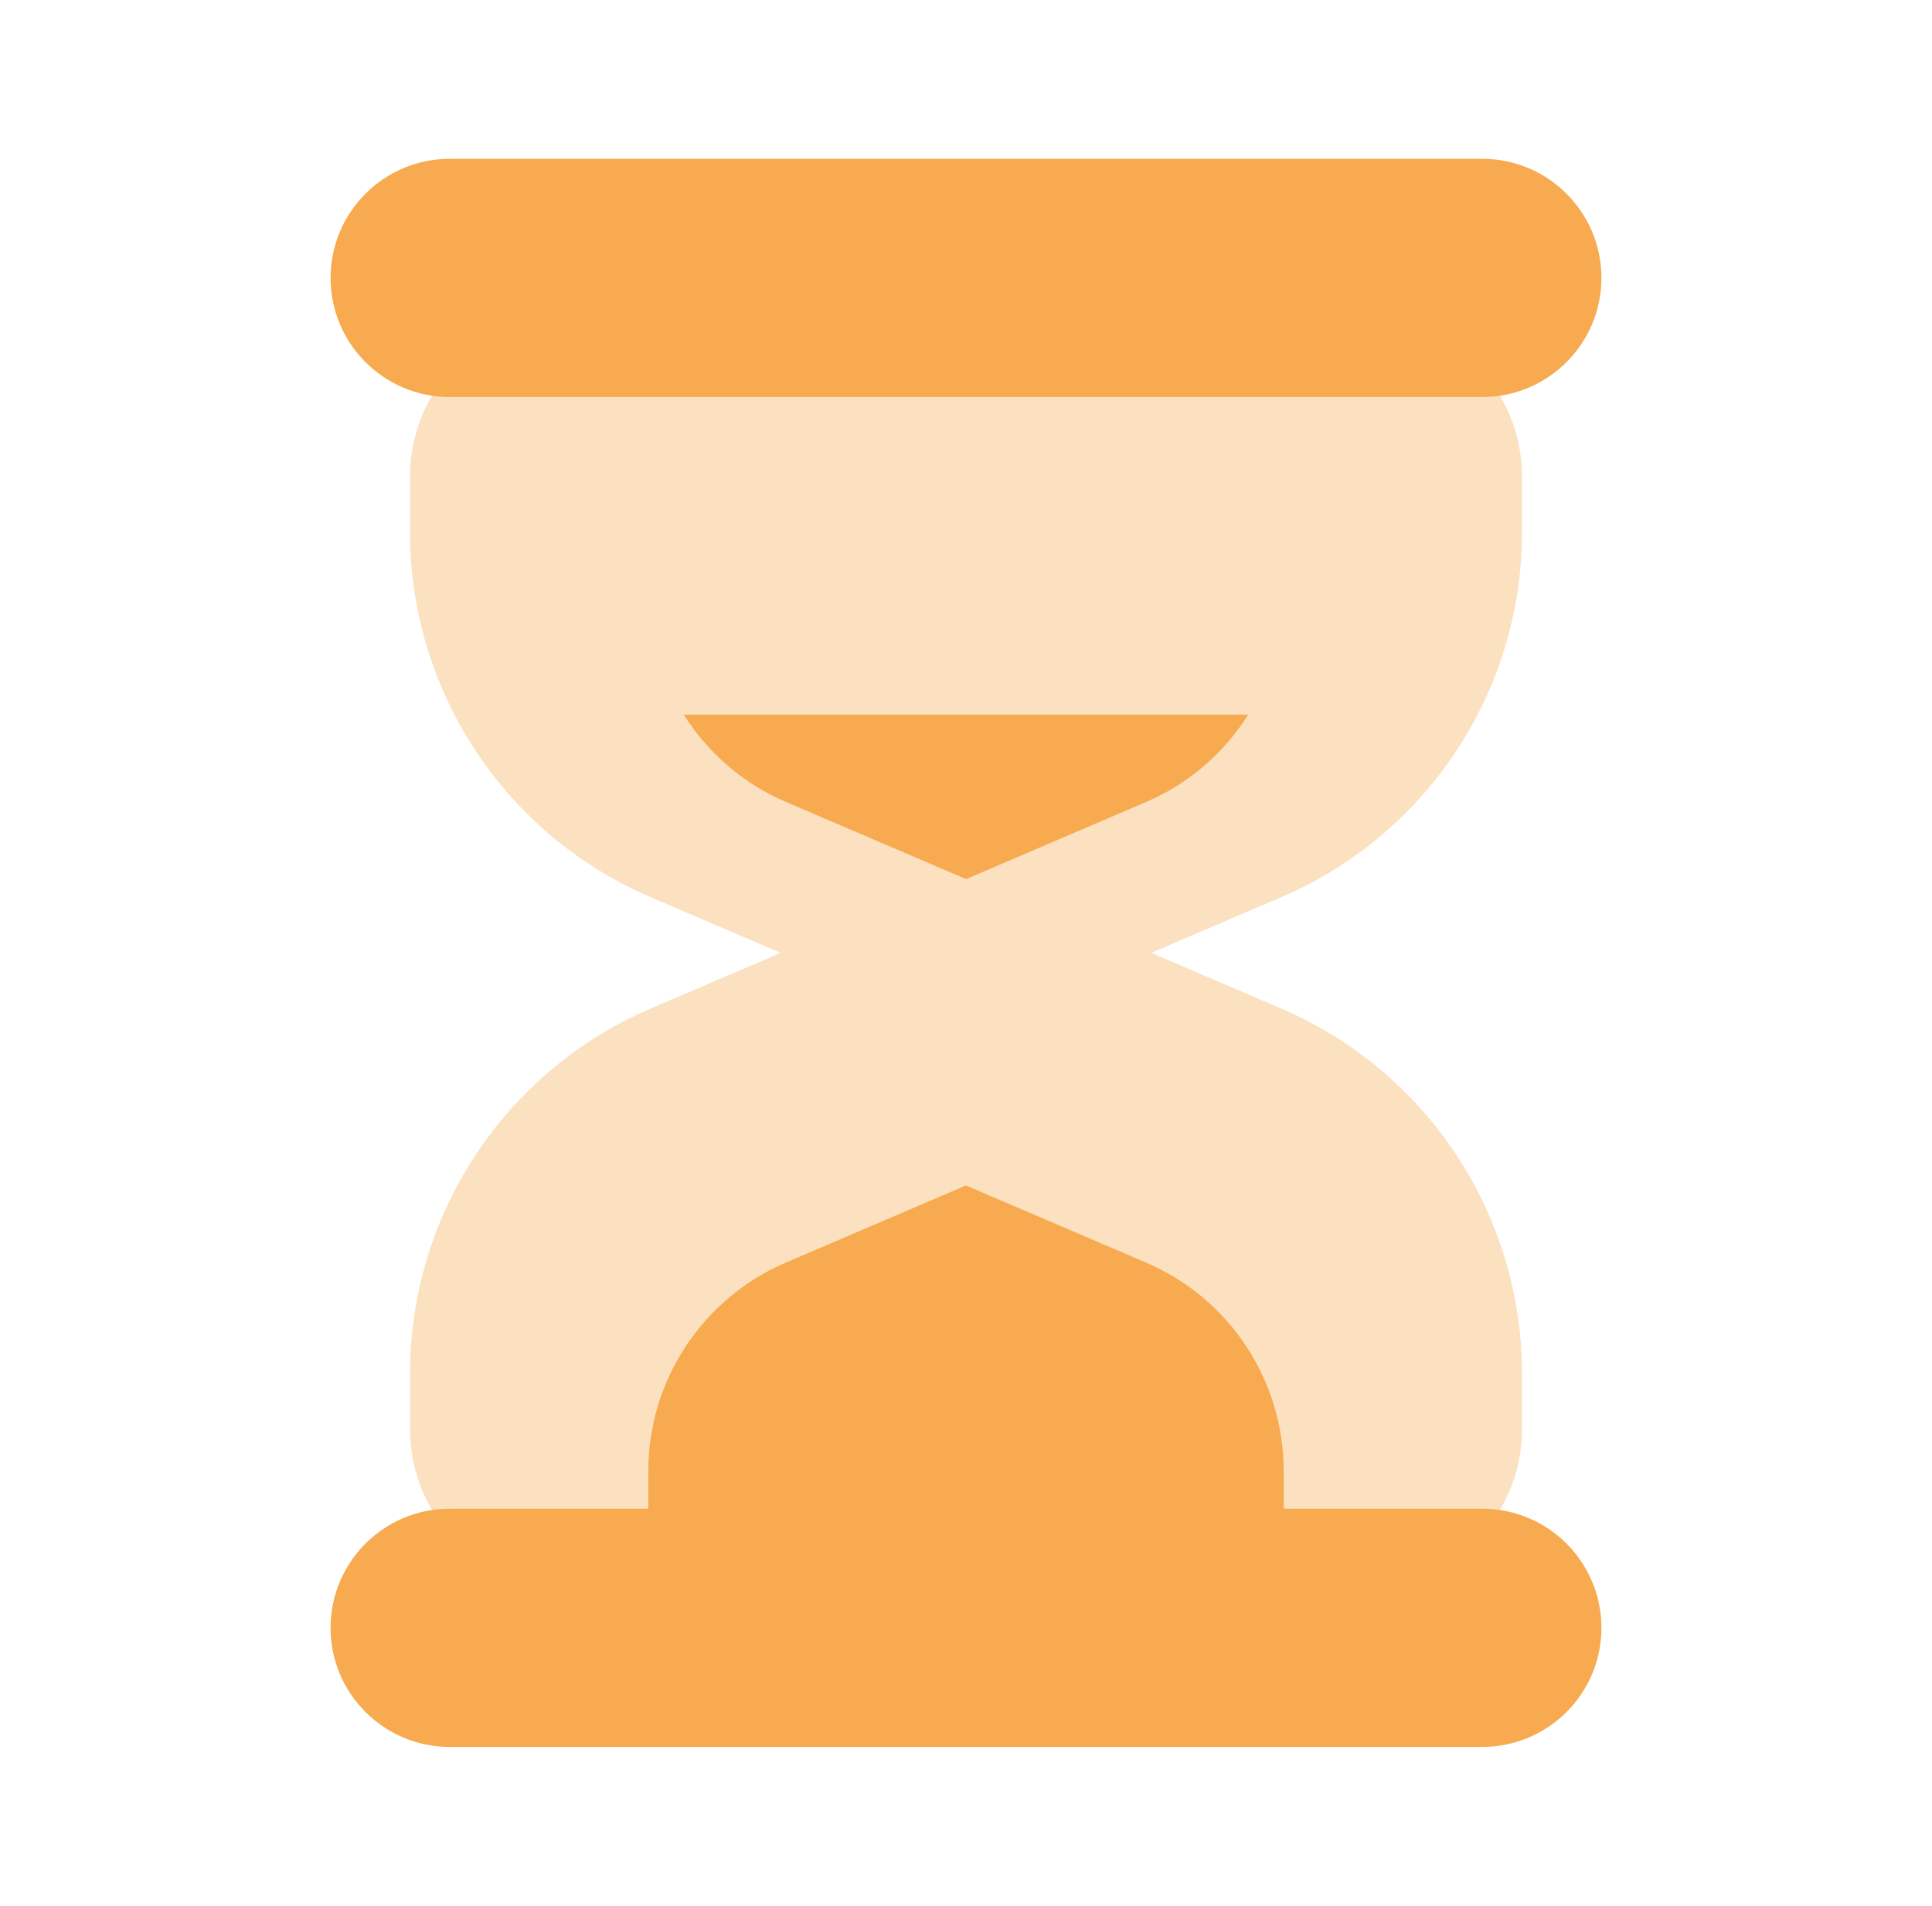
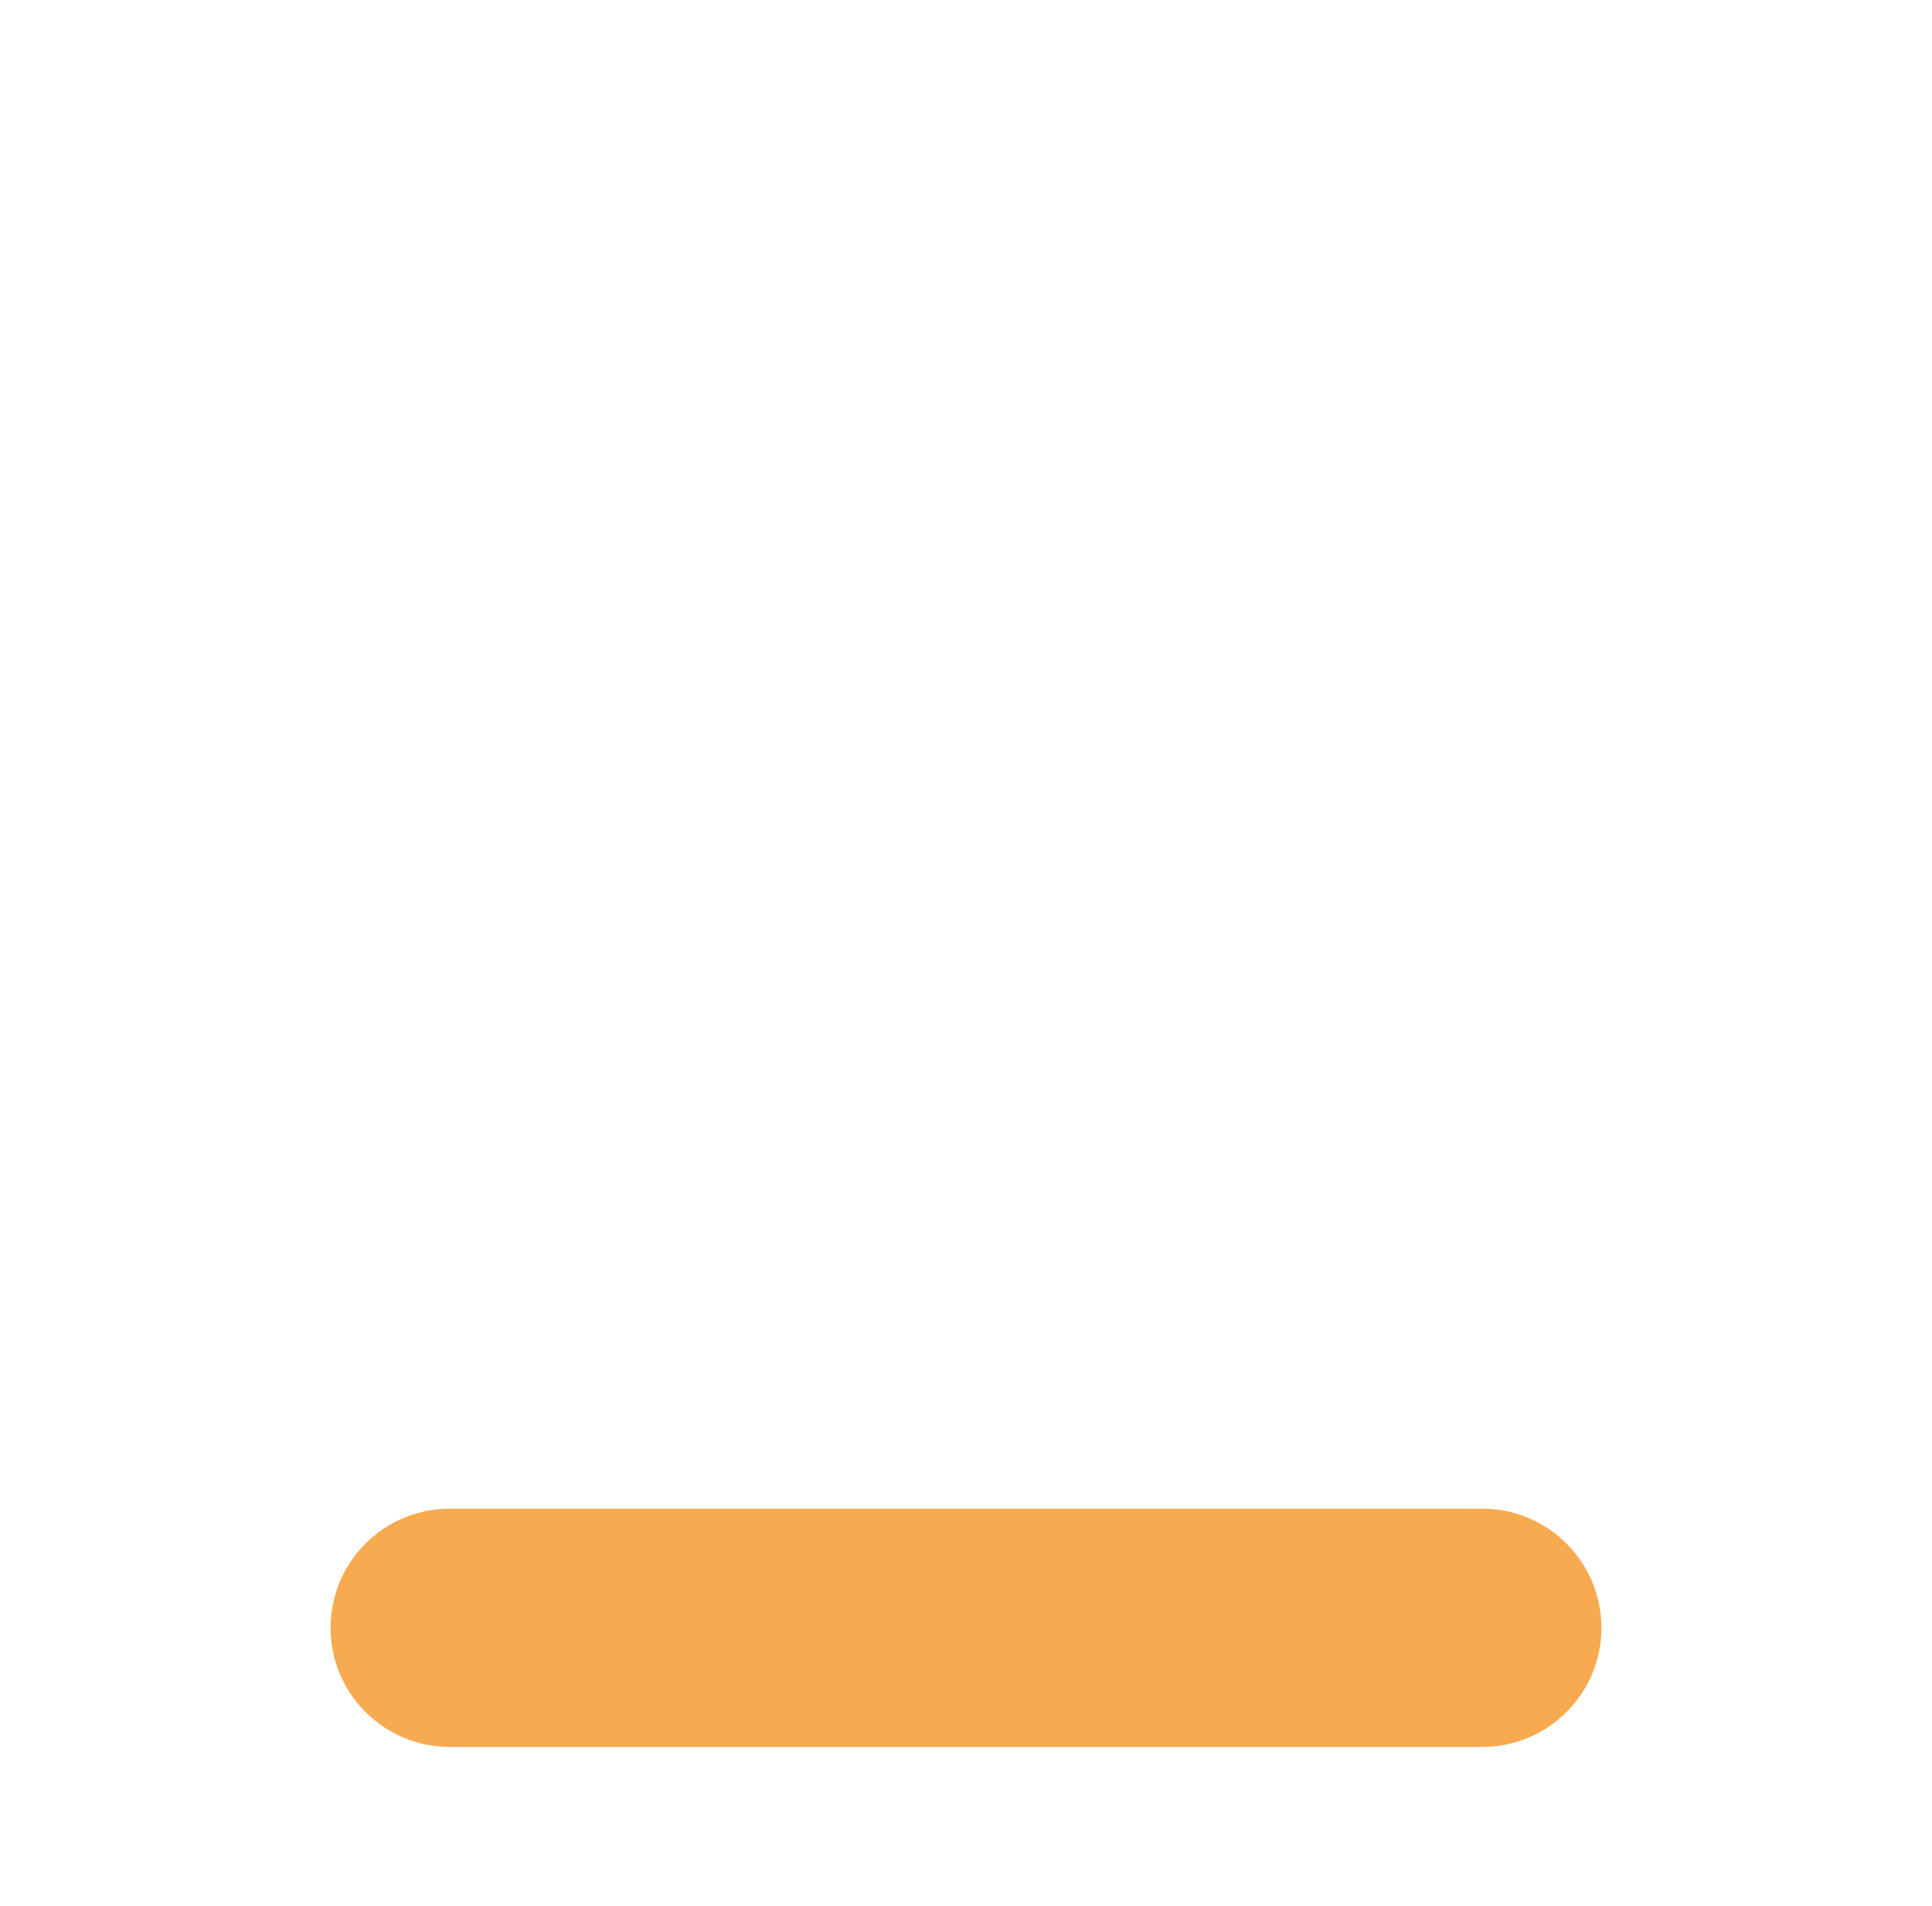
<svg xmlns="http://www.w3.org/2000/svg" width="75" height="74" viewBox="0 0 75 74" fill="none">
-   <path d="M57.542 15.417H17.458C14.905 15.417 12.833 13.345 12.833 10.792C12.833 8.239 14.905 6.167 17.458 6.167H57.542C60.095 6.167 62.167 8.239 62.167 10.792C62.167 13.345 60.095 15.417 57.542 15.417Z" fill="#F7AA4F" />
  <path d="M57.542 67.833H17.458C14.905 67.833 12.833 65.761 12.833 63.208C12.833 60.655 14.905 58.583 17.458 58.583H57.542C60.095 58.583 62.167 60.655 62.167 63.208C62.167 65.761 60.095 67.833 57.542 67.833Z" fill="#F7AA4F" />
-   <path opacity="0.35" d="M59.083 20.668V18.5C59.083 15.093 56.324 12.333 52.917 12.333H22.083C18.676 12.333 15.917 15.093 15.917 18.5V20.668C15.917 26.834 19.592 32.409 25.262 34.839L30.307 37L25.259 39.161C19.592 41.591 15.917 47.166 15.917 53.332V55.5C15.917 58.904 18.676 61.667 22.083 61.667H52.917C56.324 61.667 59.083 58.904 59.083 55.5V53.332C59.083 47.166 55.408 41.591 49.738 39.161L44.693 37L49.741 34.835C55.408 32.409 59.083 26.834 59.083 20.668Z" fill="#F7AA4F" />
-   <path d="M26.542 27.75C27.476 29.224 28.836 30.423 30.507 31.139L37.503 34.136L44.496 31.139C46.167 30.423 47.527 29.224 48.458 27.75H26.542Z" fill="#F7AA4F" />
-   <path d="M25.167 58.802H49.833V57.125C49.833 53.601 47.734 50.416 44.493 49.028L37.497 46.031L30.504 49.028C27.266 50.416 25.167 53.601 25.167 57.125V58.802Z" fill="#F7AA4F" />
</svg>